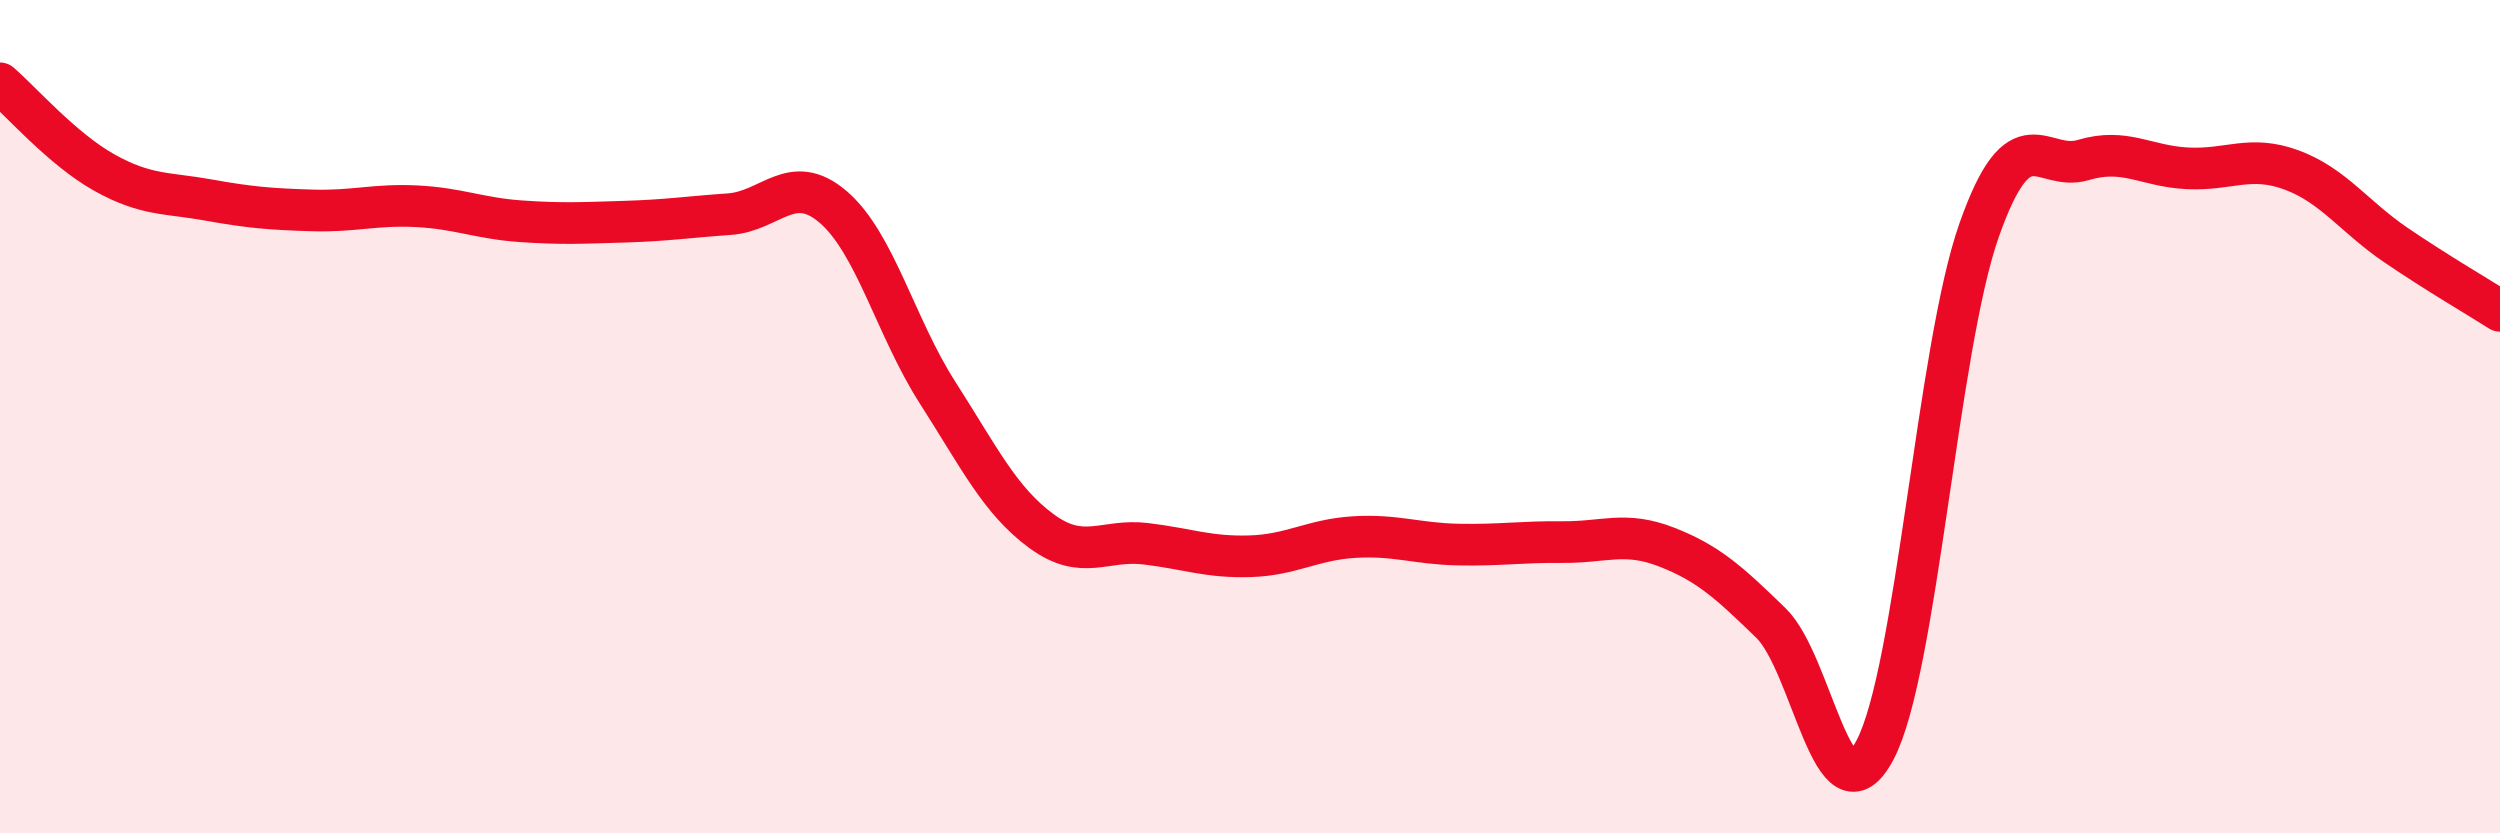
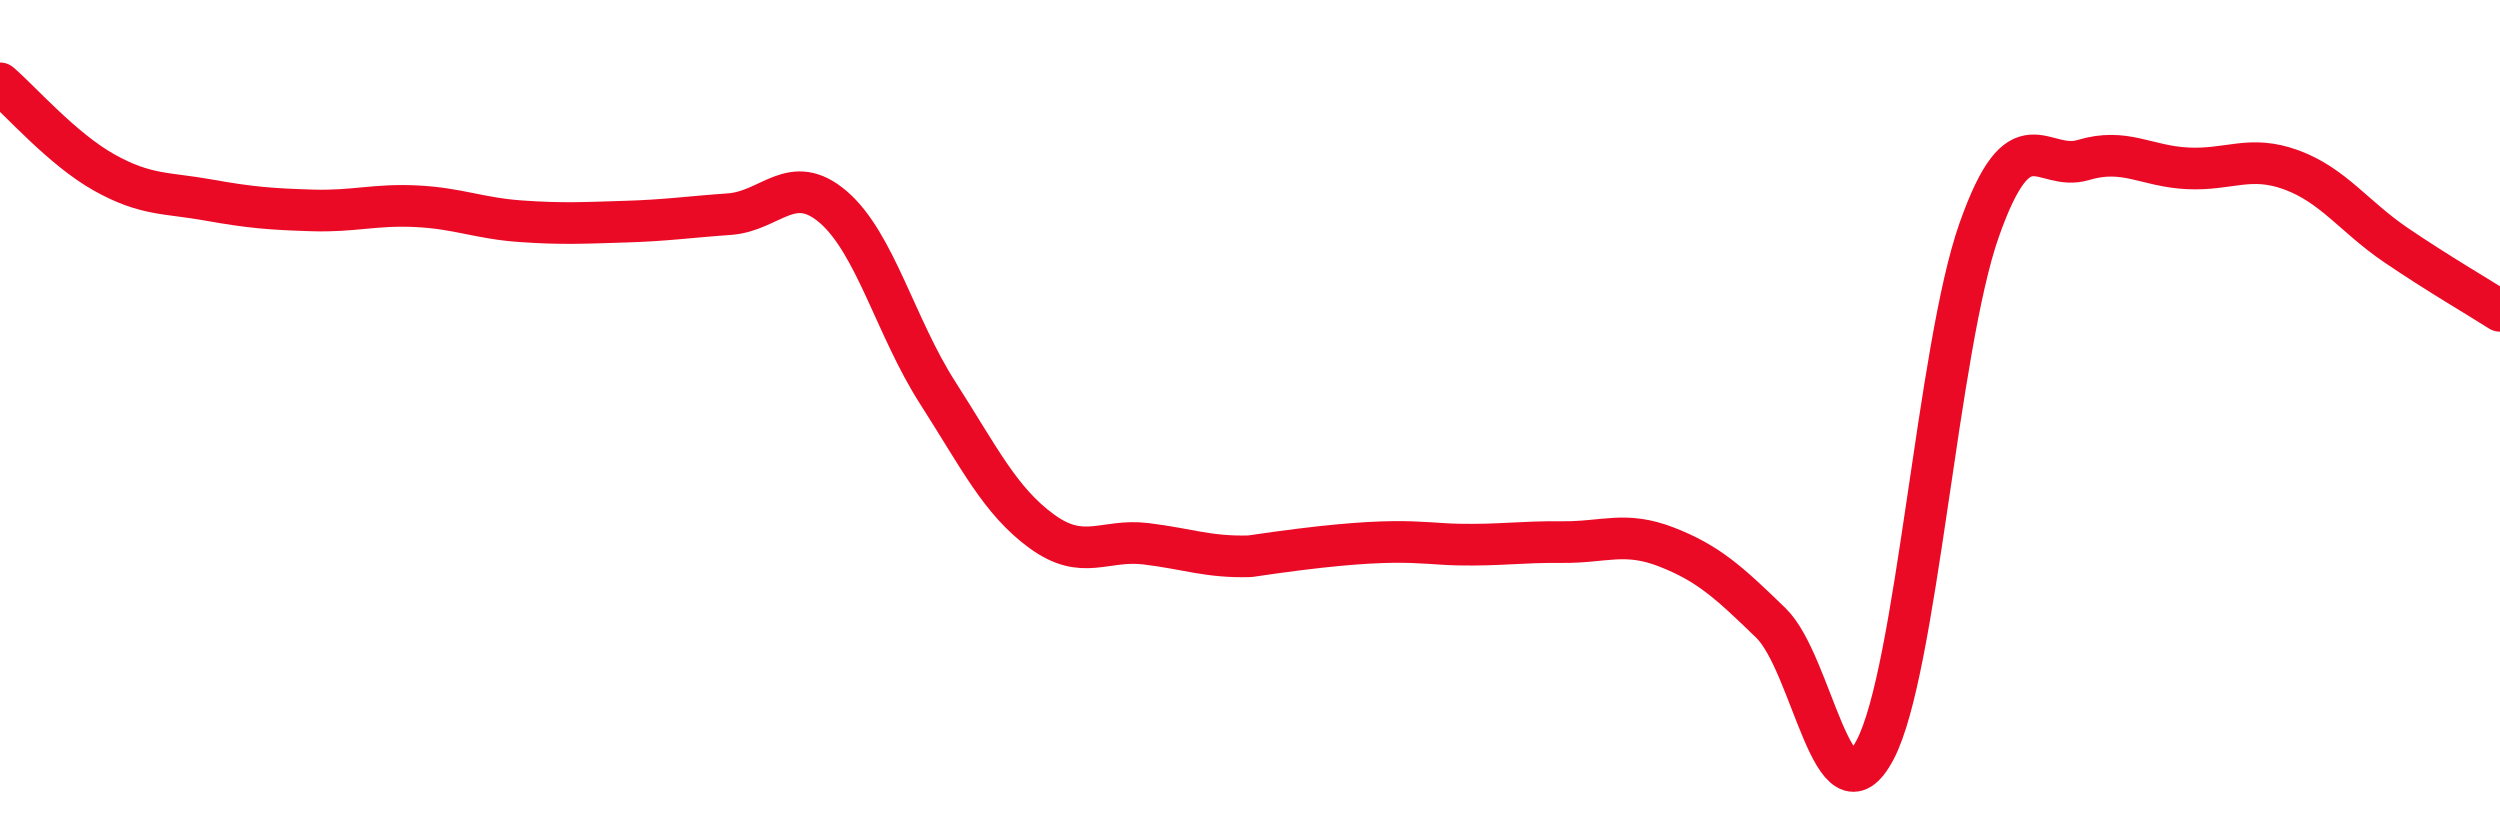
<svg xmlns="http://www.w3.org/2000/svg" width="60" height="20" viewBox="0 0 60 20">
-   <path d="M 0,2 C 0.5,2.43 1.5,3.58 2.5,4.14 C 3.5,4.7 4,4.62 5,4.8 C 6,4.98 6.5,5.02 7.5,5.05 C 8.5,5.08 9,4.9 10,4.95 C 11,5 11.5,5.24 12.5,5.31 C 13.5,5.38 14,5.35 15,5.32 C 16,5.29 16.5,5.21 17.5,5.14 C 18.5,5.07 19,4.11 20,4.97 C 21,5.83 21.5,7.86 22.5,9.42 C 23.5,10.98 24,12.02 25,12.75 C 26,13.48 26.5,12.93 27.5,13.05 C 28.5,13.17 29,13.38 30,13.35 C 31,13.32 31.5,12.95 32.5,12.89 C 33.5,12.83 34,13.05 35,13.07 C 36,13.09 36.5,13 37.5,13.01 C 38.5,13.02 39,12.74 40,13.13 C 41,13.52 41.5,13.98 42.5,14.95 C 43.5,15.92 44,19.89 45,18 C 46,16.11 46.5,8.35 47.5,5.52 C 48.5,2.69 49,4.14 50,3.84 C 51,3.54 51.5,3.99 52.5,4.04 C 53.5,4.09 54,3.71 55,4.08 C 56,4.45 56.5,5.2 57.5,5.88 C 58.5,6.56 59.5,7.14 60,7.46L60 20L0 20Z" fill="#EB0A25" opacity="0.1" stroke-linecap="round" stroke-linejoin="round" />
-   <path d="M 0,2 C 0.5,2.43 1.5,3.58 2.5,4.14 C 3.5,4.7 4,4.62 5,4.8 C 6,4.98 6.5,5.02 7.5,5.05 C 8.5,5.08 9,4.9 10,4.95 C 11,5 11.5,5.24 12.5,5.31 C 13.5,5.38 14,5.35 15,5.32 C 16,5.29 16.5,5.21 17.5,5.14 C 18.5,5.07 19,4.11 20,4.97 C 21,5.83 21.5,7.86 22.5,9.42 C 23.5,10.98 24,12.02 25,12.75 C 26,13.48 26.5,12.93 27.5,13.05 C 28.5,13.17 29,13.38 30,13.35 C 31,13.32 31.5,12.95 32.5,12.89 C 33.5,12.83 34,13.05 35,13.07 C 36,13.09 36.5,13 37.5,13.01 C 38.5,13.02 39,12.74 40,13.13 C 41,13.52 41.5,13.98 42.5,14.95 C 43.5,15.92 44,19.89 45,18 C 46,16.11 46.5,8.35 47.5,5.52 C 48.5,2.69 49,4.14 50,3.84 C 51,3.54 51.5,3.99 52.5,4.04 C 53.5,4.09 54,3.71 55,4.08 C 56,4.45 56.5,5.2 57.5,5.88 C 58.5,6.56 59.5,7.14 60,7.46" stroke="#EB0A25" stroke-width="1" fill="none" stroke-linecap="round" stroke-linejoin="round" />
+   <path d="M 0,2 C 0.5,2.43 1.5,3.58 2.5,4.14 C 3.5,4.7 4,4.62 5,4.8 C 6,4.98 6.5,5.02 7.5,5.05 C 8.5,5.08 9,4.9 10,4.95 C 11,5 11.5,5.24 12.5,5.31 C 13.5,5.38 14,5.35 15,5.32 C 16,5.29 16.5,5.21 17.5,5.14 C 18.5,5.07 19,4.11 20,4.97 C 21,5.83 21.5,7.86 22.5,9.42 C 23.5,10.98 24,12.02 25,12.75 C 26,13.48 26.5,12.93 27.5,13.05 C 28.5,13.17 29,13.38 30,13.35 C 33.5,12.83 34,13.05 35,13.07 C 36,13.09 36.5,13 37.5,13.01 C 38.5,13.02 39,12.74 40,13.13 C 41,13.52 41.5,13.98 42.5,14.95 C 43.5,15.92 44,19.89 45,18 C 46,16.11 46.5,8.35 47.5,5.52 C 48.5,2.69 49,4.14 50,3.84 C 51,3.54 51.5,3.99 52.5,4.04 C 53.5,4.09 54,3.71 55,4.08 C 56,4.45 56.5,5.2 57.5,5.88 C 58.5,6.56 59.5,7.14 60,7.46" stroke="#EB0A25" stroke-width="1" fill="none" stroke-linecap="round" stroke-linejoin="round" />
</svg>